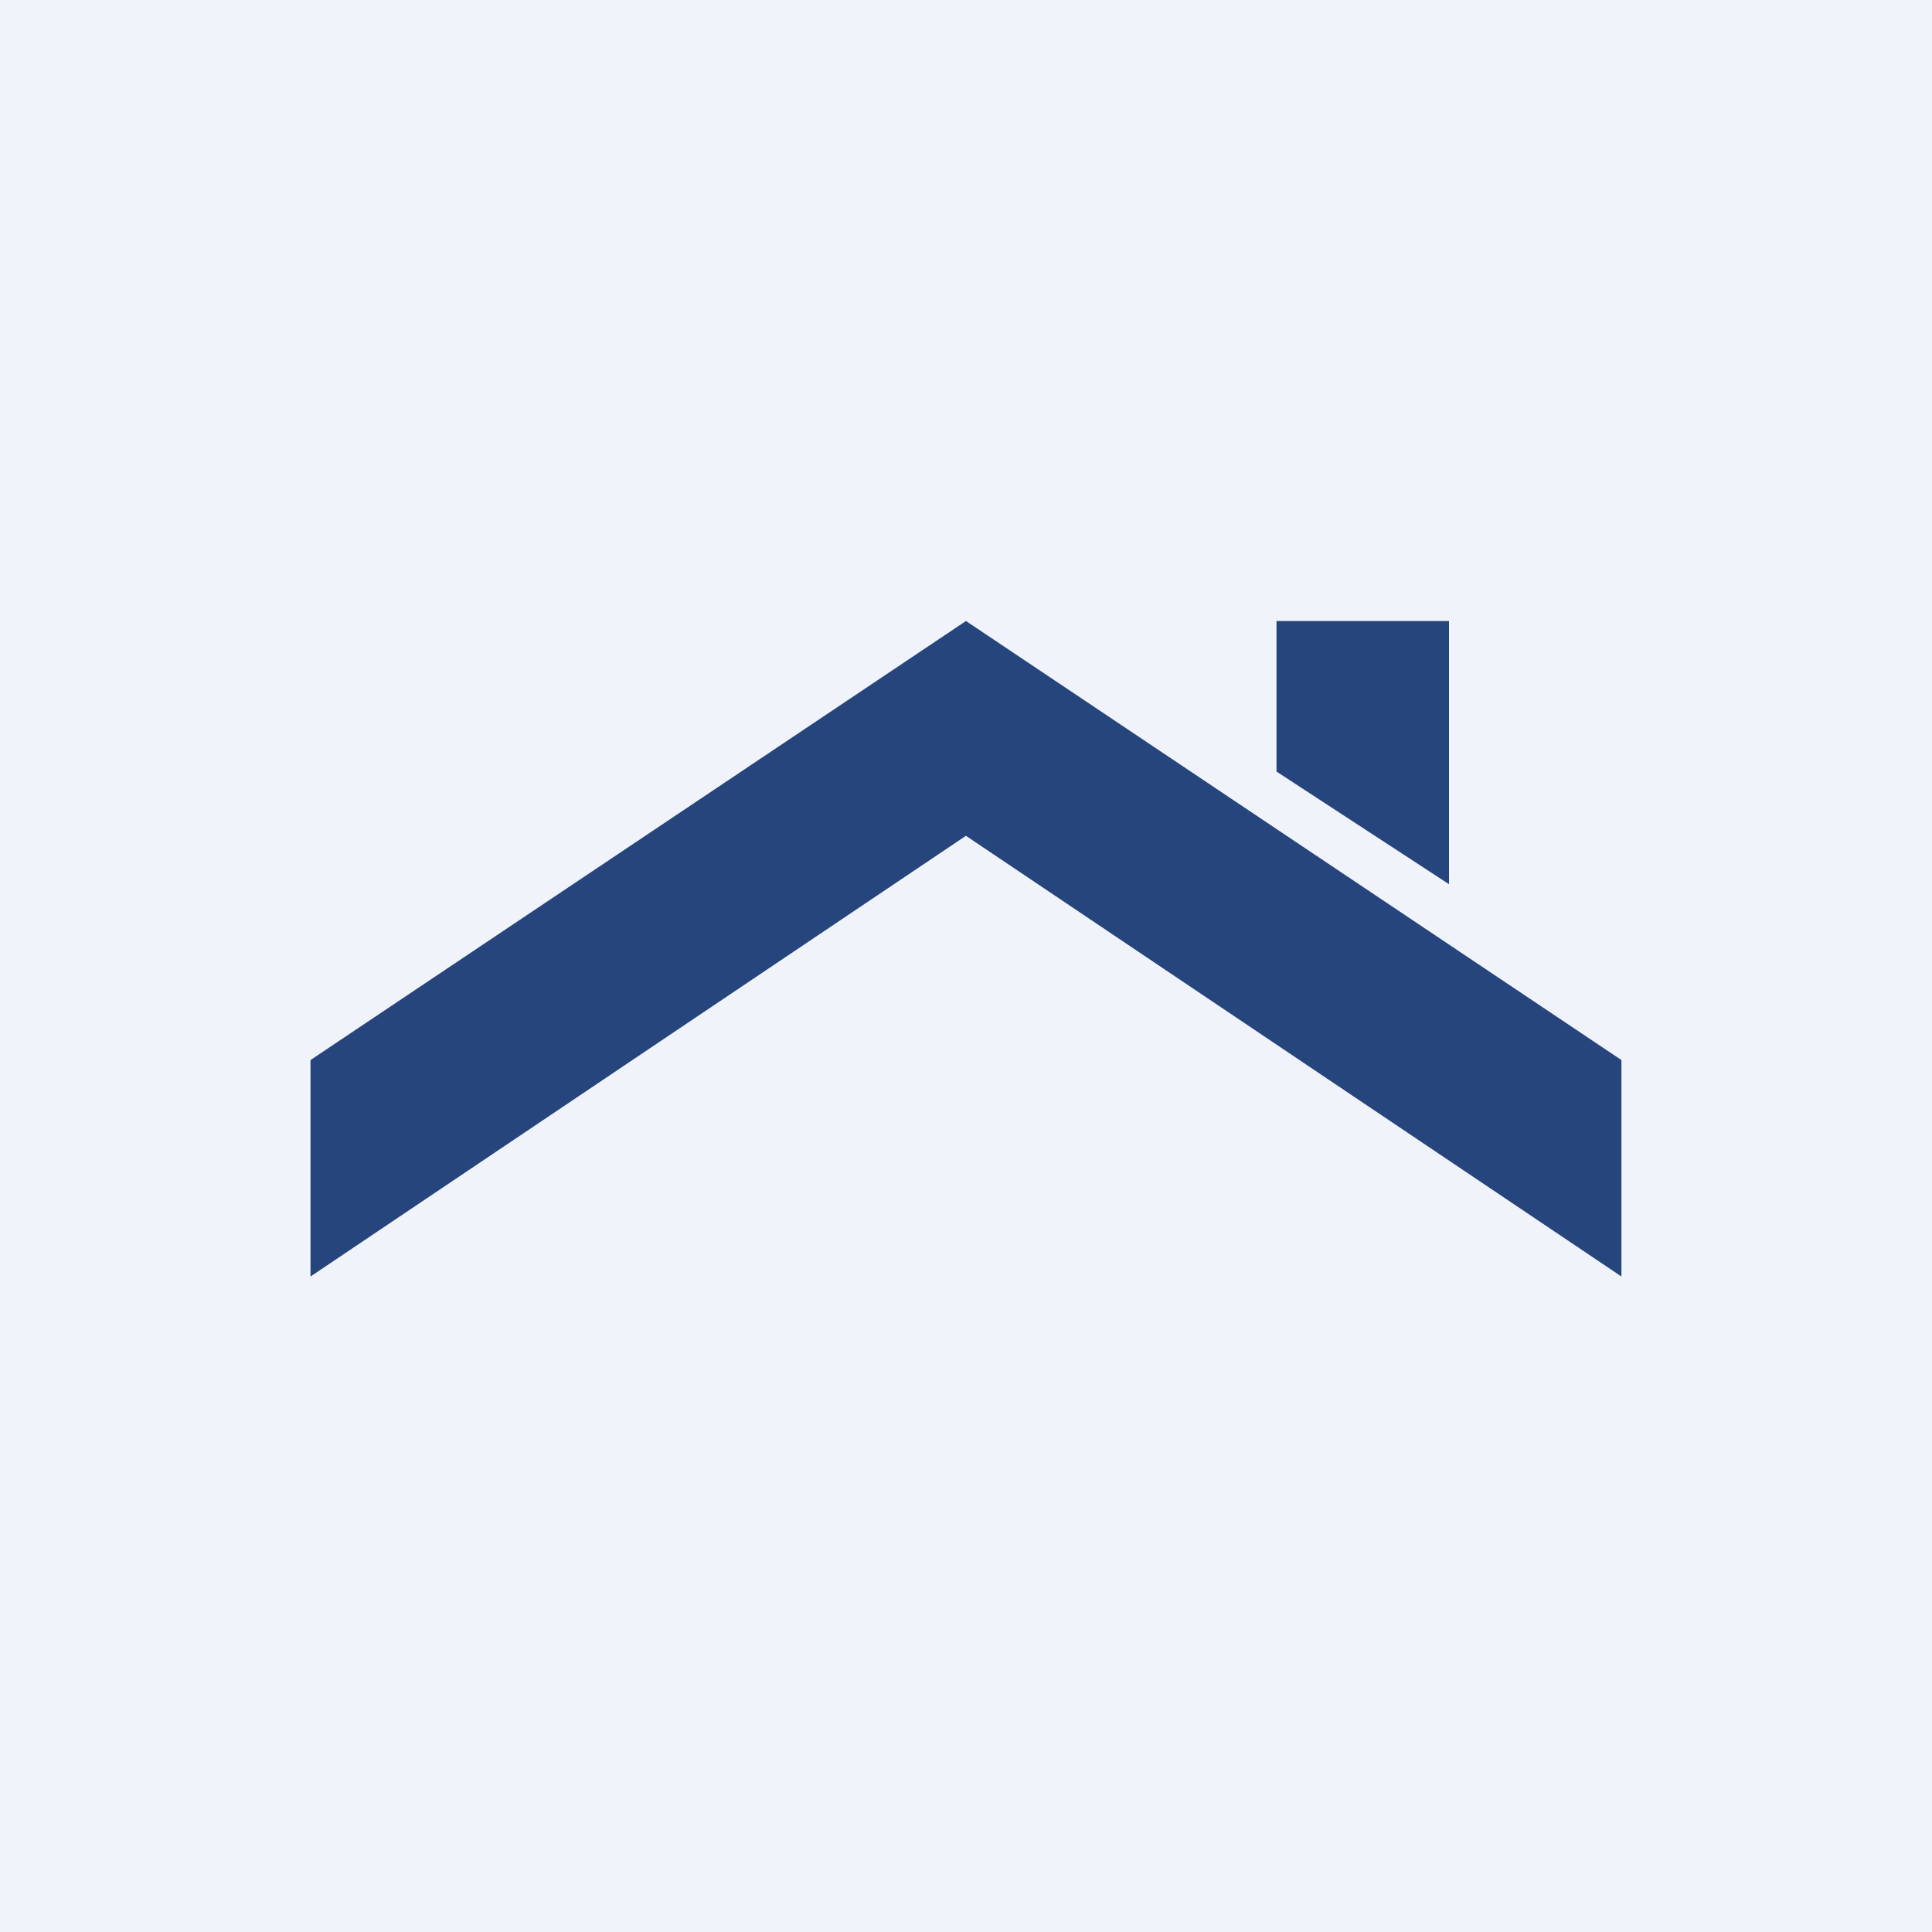
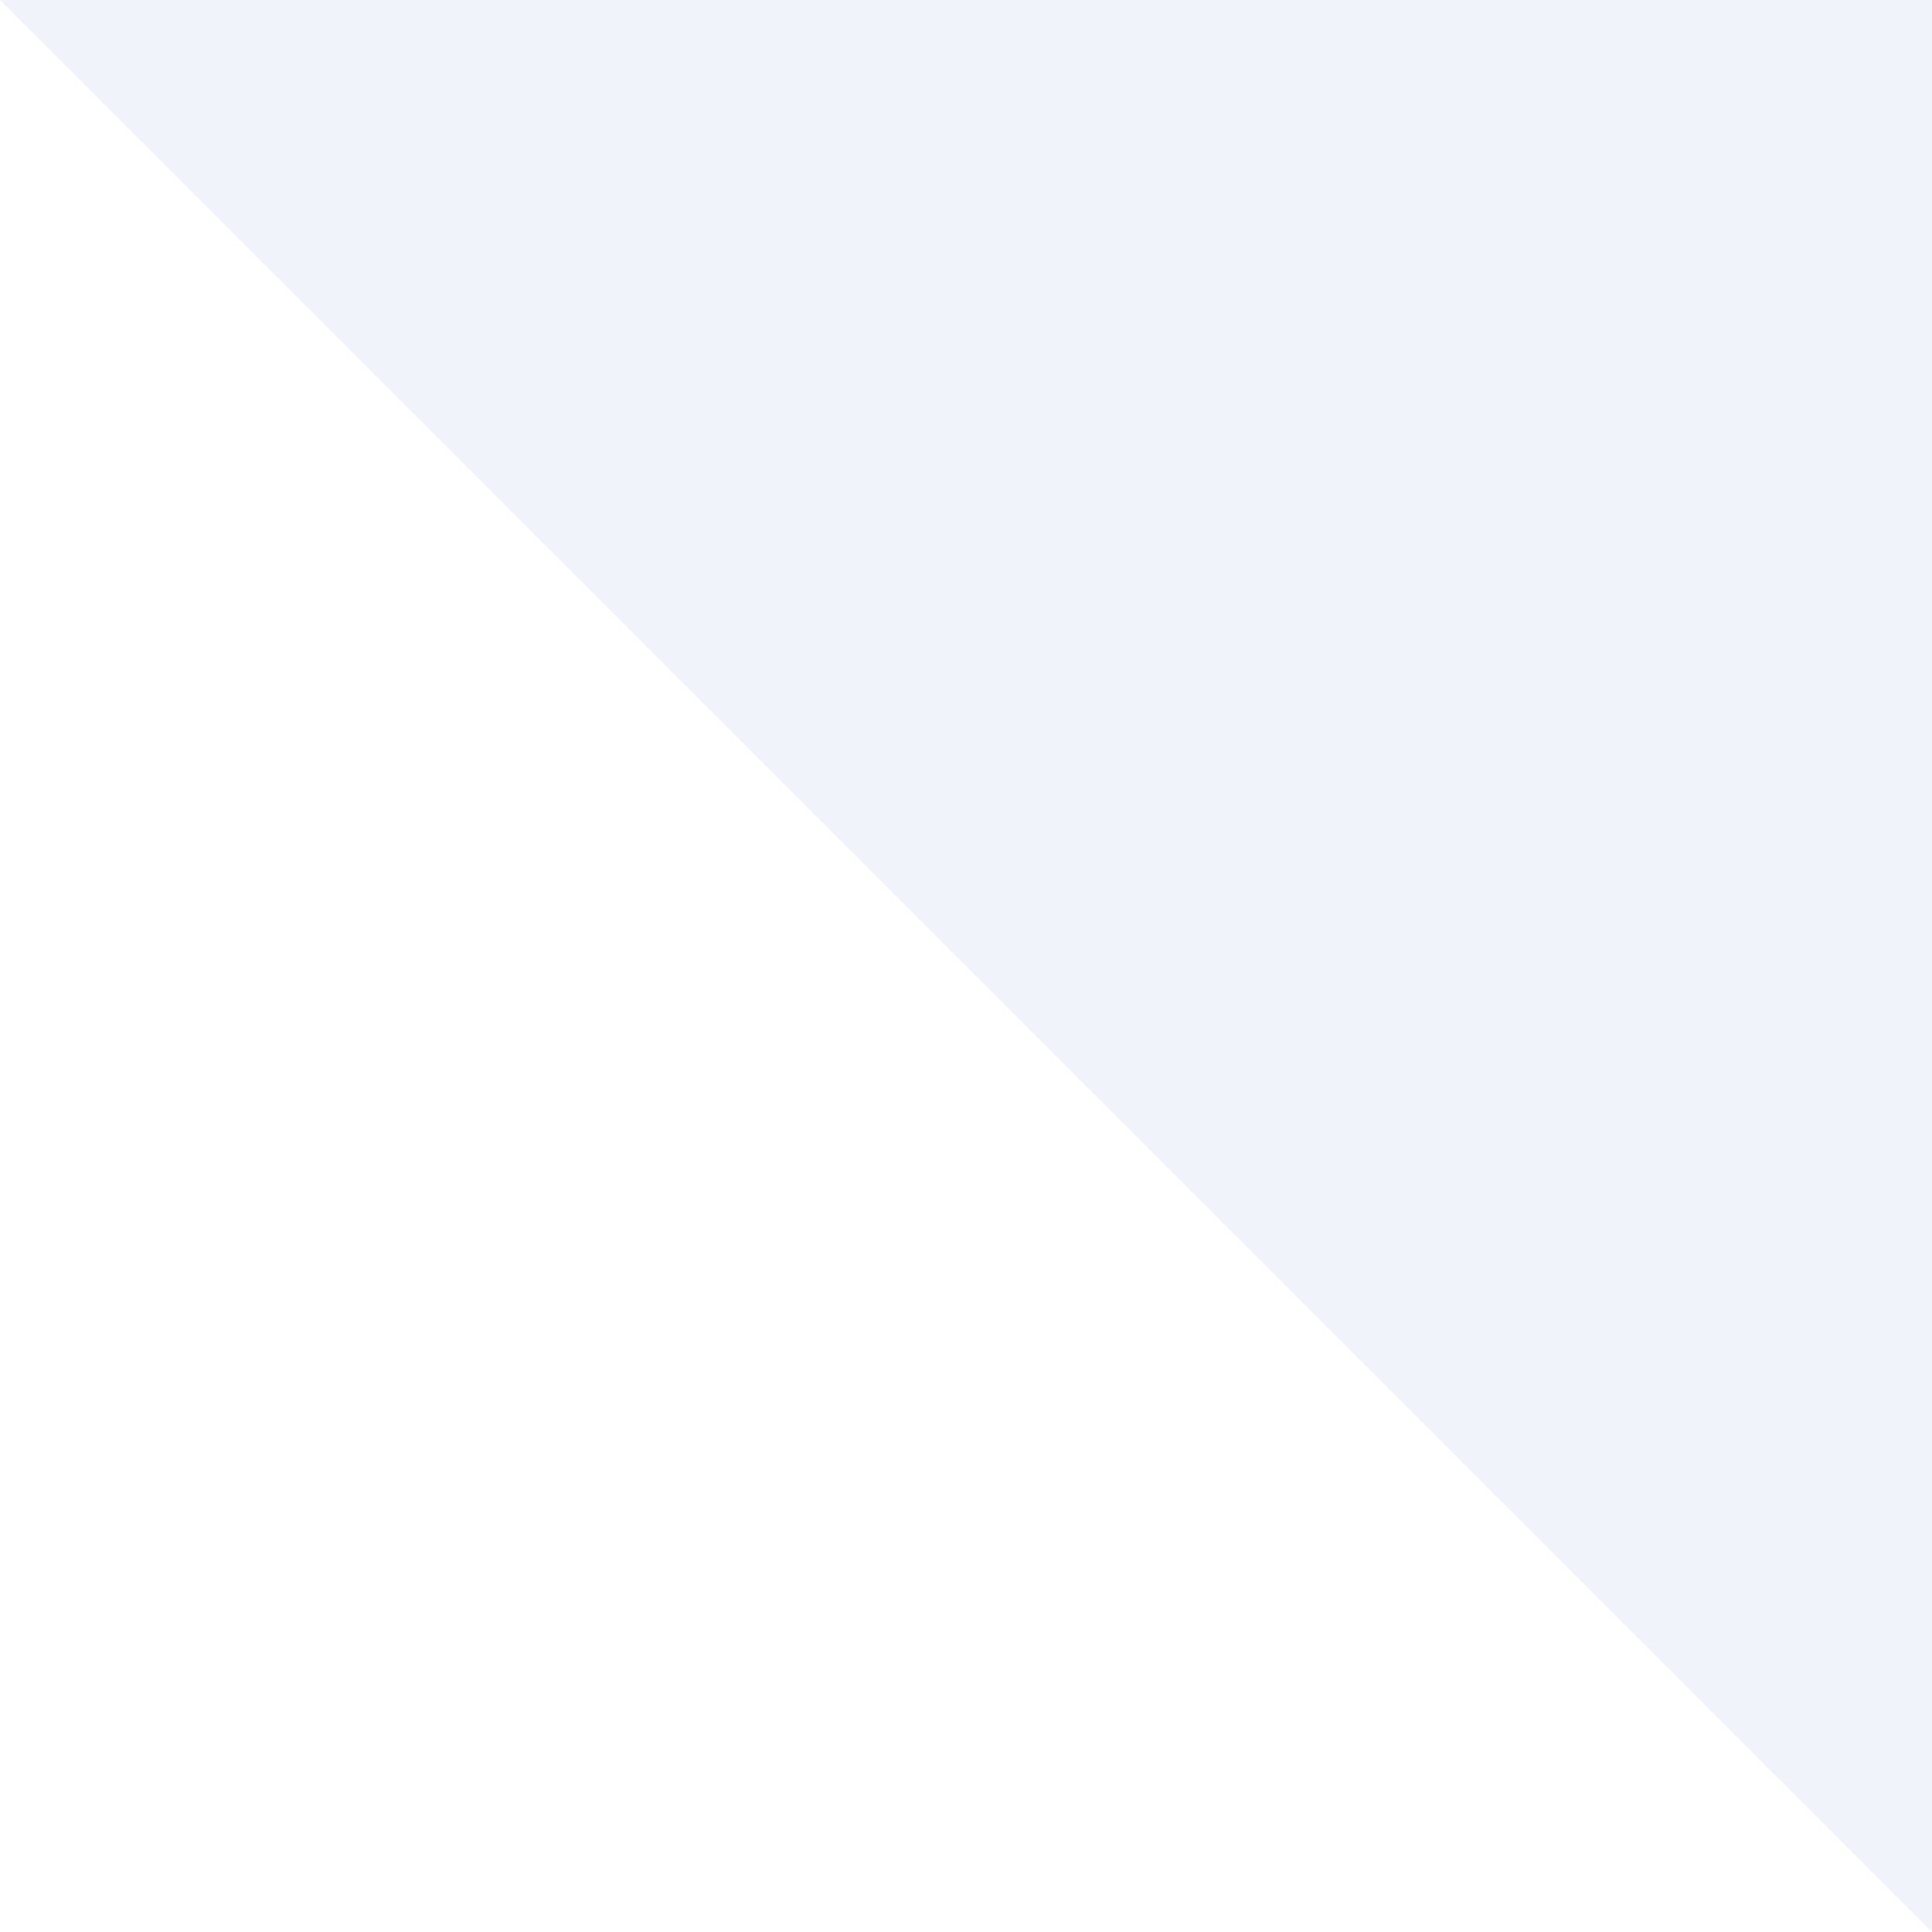
<svg xmlns="http://www.w3.org/2000/svg" width="56" height="56" fill="none">
-   <path fill="#F0F3FA" d="M0 0h56v56H0z" />
-   <path fill-rule="evenodd" clip-rule="evenodd" d="M46.998 30.726V37l-19-12.774L9 37v-6.274L27.999 18l18.999 12.726ZM42 18v7.629l-5-3.265V18h5Z" fill="#26457C" />
+   <path fill="#F0F3FA" d="M0 0h56v56z" />
</svg>